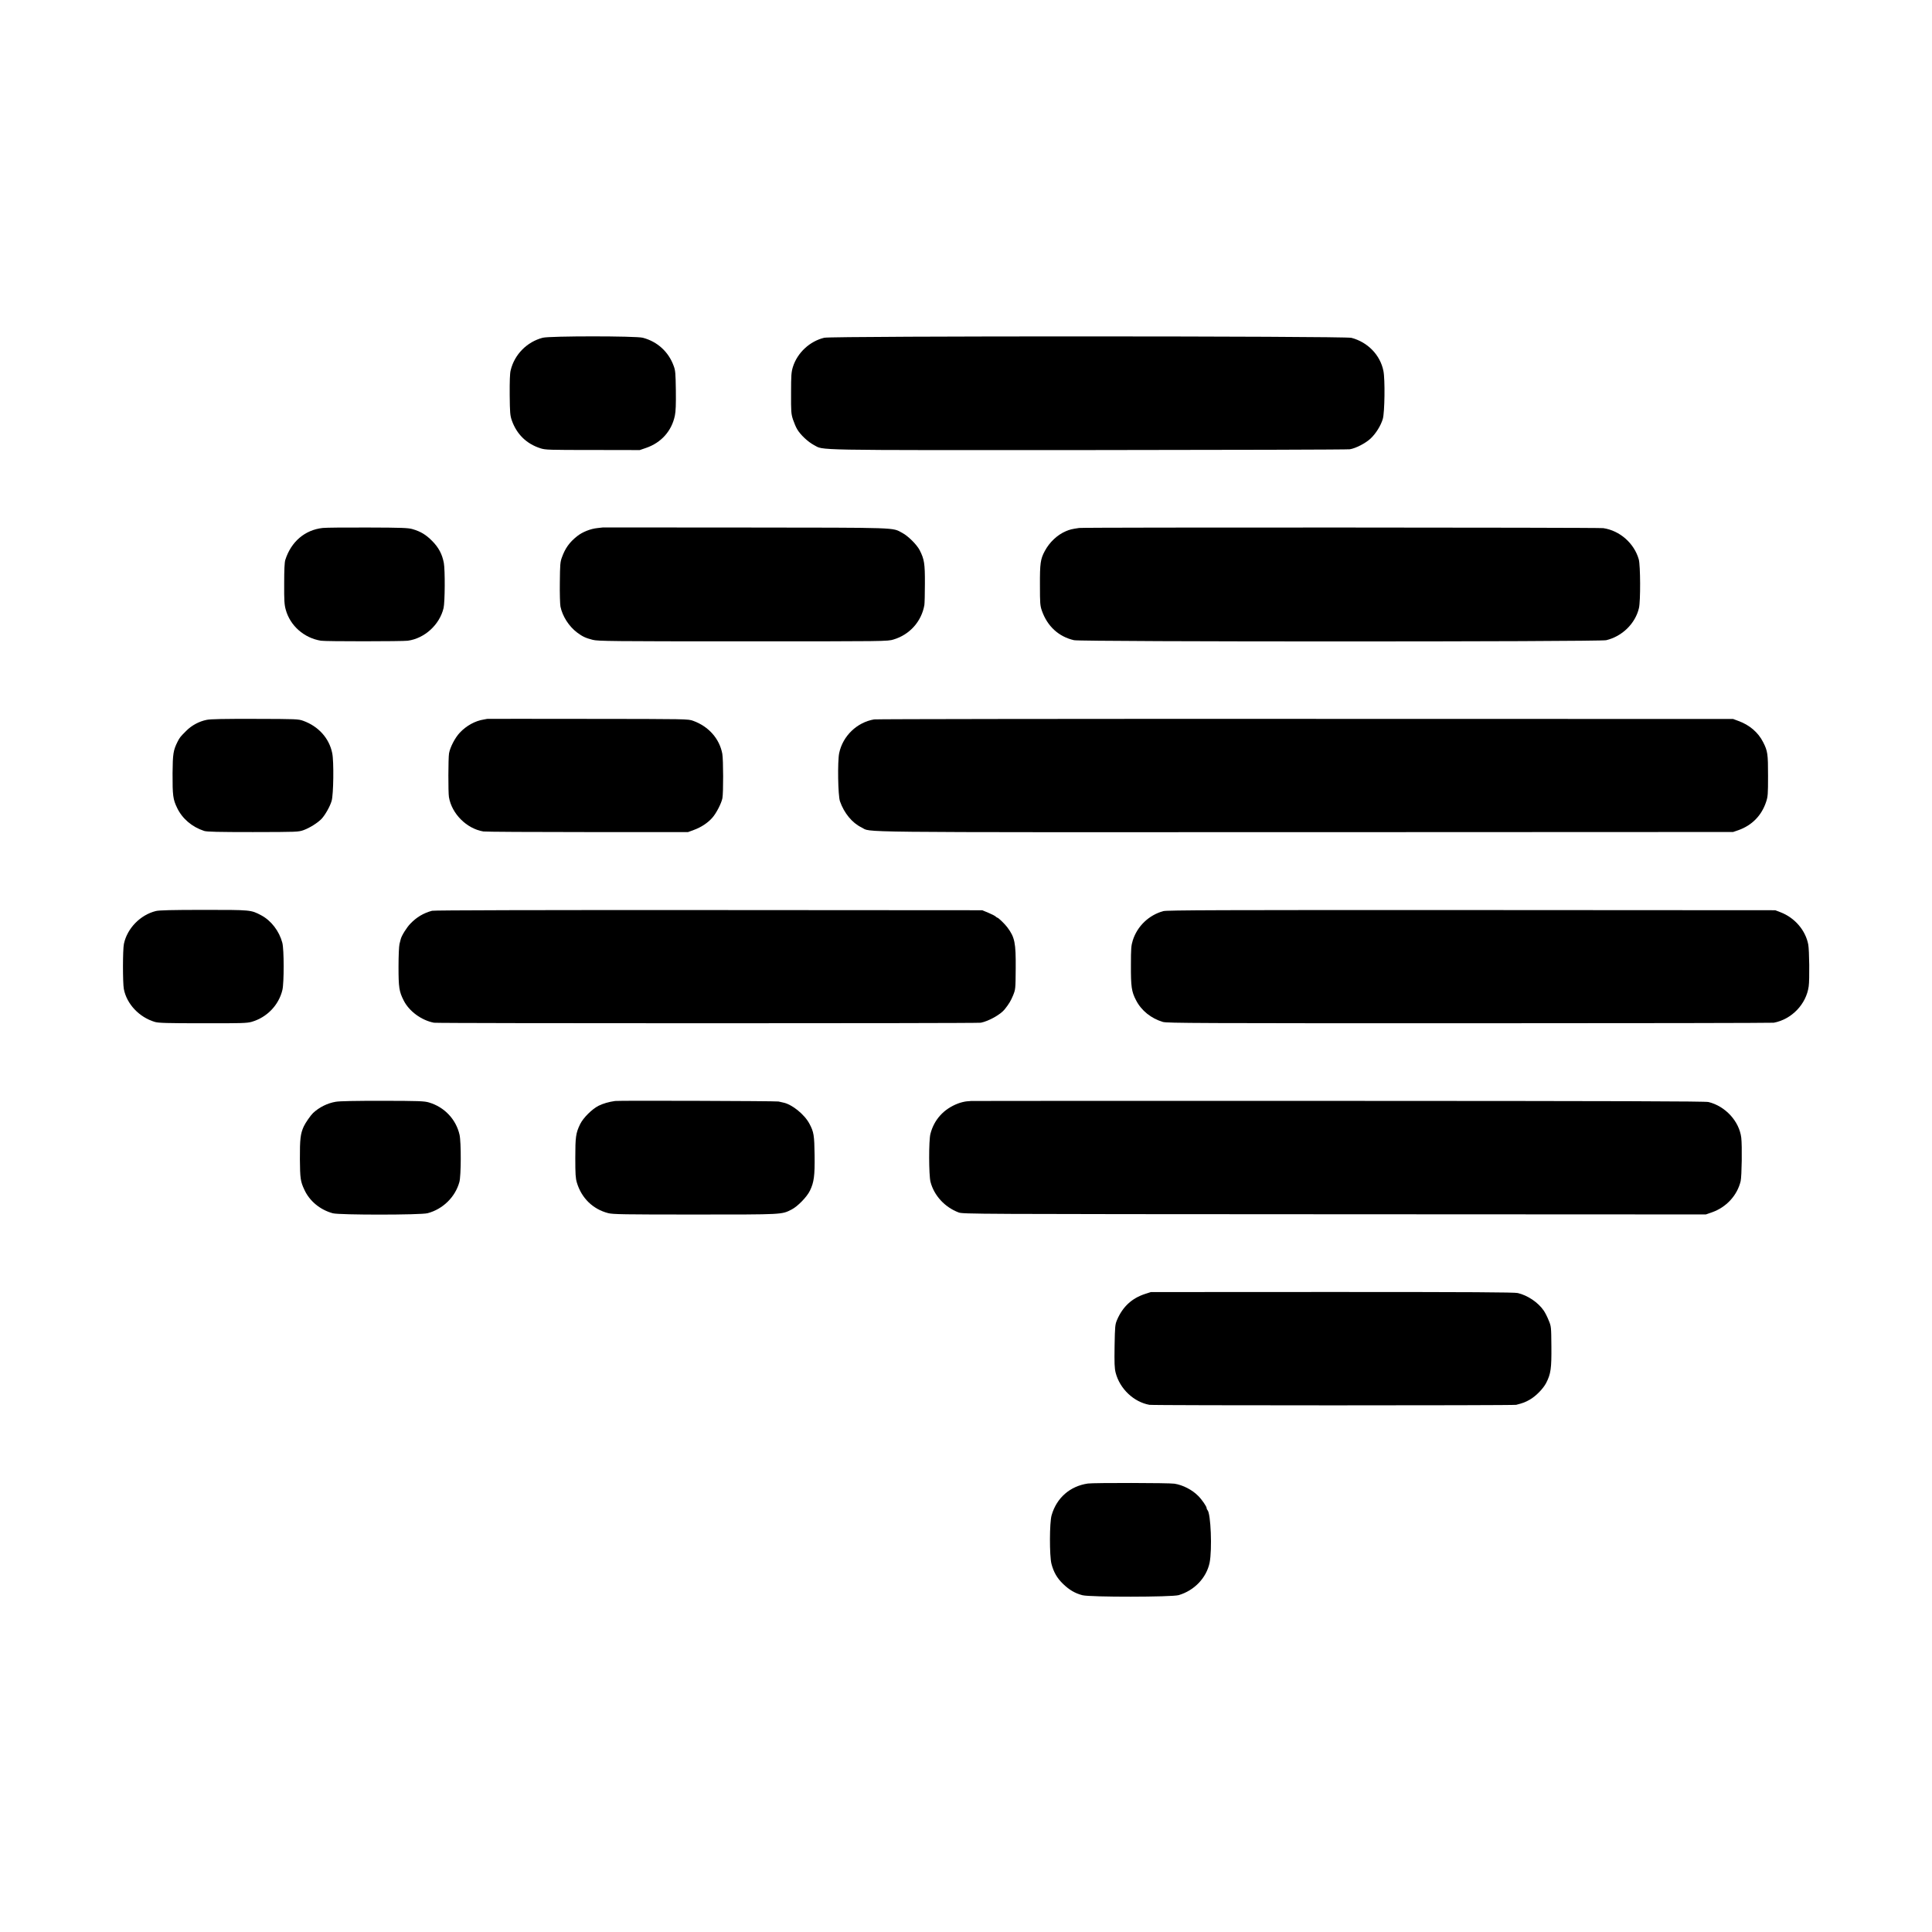
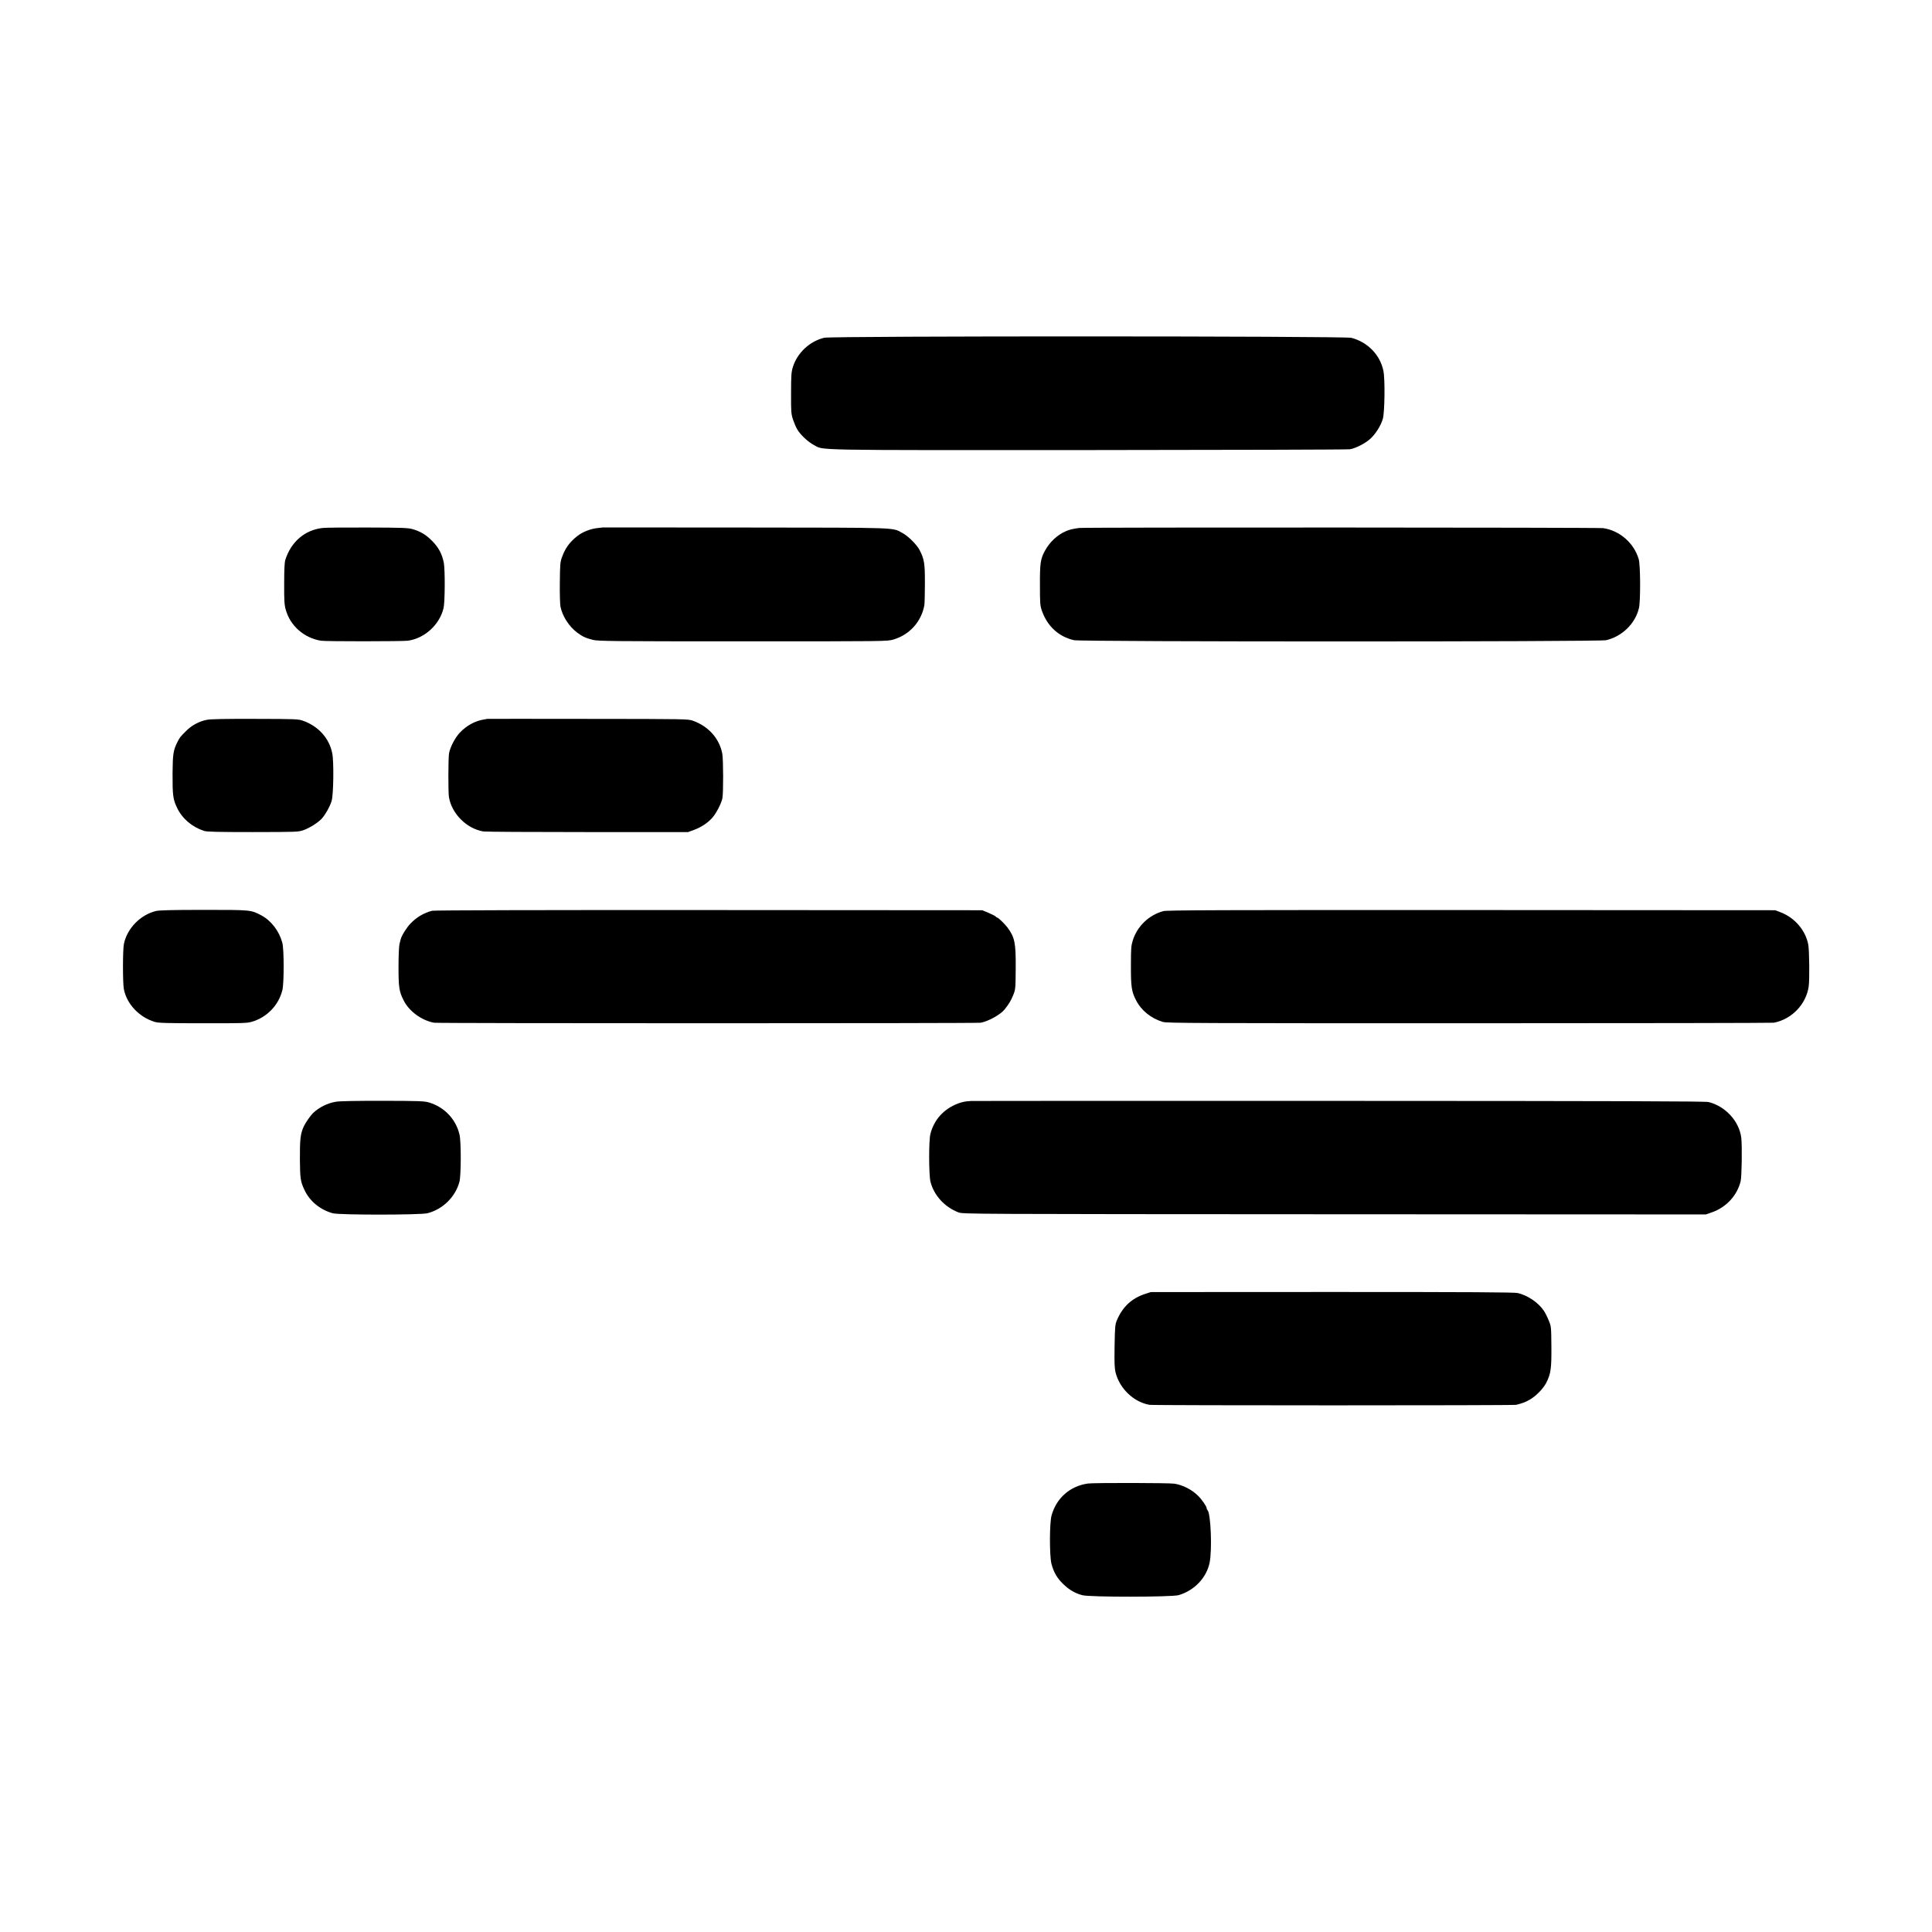
<svg xmlns="http://www.w3.org/2000/svg" version="1.0" width="2200pt" height="2200pt" viewBox="0 0 2200 2200" preserveAspectRatio="xMidYMid meet">
  <g transform="translate(0,2200) scale(0.1,-0.1)" fill="#000000" stroke="none">
-     <path d="M6180 18154 c-180 -47 -322 -191 -365 -371 -9 -34 -12 -125 -11 -280 2 -206 5 -234 24 -290 56 -158 167 -267 327 -318 56 -18 94 -19 595 -19 l535 -1 70 24 c174 59 294 193 330 369 10 48 13 129 11 287 -3 196 -5 227 -25 279 -58 160 -185 276 -351 320 -80 21 -1058 21 -1140 0z" />
    <path d="M9386 18154 c-164 -39 -306 -170 -357 -332 -18 -59 -21 -93 -21 -298 -1 -212 1 -236 21 -299 13 -38 34 -89 48 -112 36 -63 124 -145 190 -180 119 -63 -88 -59 3123 -58 1614 1 2955 5 2980 9 67 10 181 69 238 123 60 57 115 145 138 222 22 73 27 452 7 548 -37 182 -179 327 -364 376 -81 21 -5911 22 -6003 1z" />
    <path d="M3675 15988 c-203 -22 -360 -156 -426 -363 -9 -27 -13 -112 -13 -270 -1 -194 2 -241 18 -298 50 -182 208 -322 401 -353 52 -9 926 -8 988 0 192 26 363 182 408 372 16 68 18 432 3 514 -19 100 -59 176 -134 251 -69 70 -130 107 -223 134 -48 14 -122 17 -509 18 -249 1 -480 -1 -513 -5z" />
    <path d="M6867 15994 c-1 -1 -29 -4 -62 -7 -81 -8 -174 -45 -235 -94 -86 -69 -134 -136 -171 -239 -20 -53 -22 -83 -24 -286 -2 -124 2 -248 7 -275 23 -111 96 -225 190 -296 62 -46 96 -62 178 -83 59 -15 208 -17 1710 -17 1643 0 1645 0 1715 21 184 55 318 205 351 392 3 19 6 130 6 245 1 228 -7 276 -59 379 -32 63 -132 163 -199 198 -117 63 -19 59 -1791 61 -888 1 -1615 1 -1616 1z" />
    <path d="M12289 15988 c-84 -12 -107 -18 -152 -37 -98 -42 -186 -125 -240 -226 -49 -91 -56 -140 -55 -388 0 -208 2 -233 22 -291 62 -177 191 -296 366 -336 81 -19 5981 -19 6060 0 182 43 332 190 373 366 19 78 17 488 -2 554 -52 184 -216 328 -404 356 -55 8 -5915 10 -5968 2z" />
    <path d="M2354 13803 c-86 -17 -172 -63 -234 -126 -67 -67 -73 -74 -98 -123 -49 -98 -55 -138 -57 -359 -1 -254 5 -298 52 -395 59 -123 170 -217 308 -262 31 -10 158 -13 555 -13 511 1 516 1 579 23 68 25 159 82 203 128 41 44 96 141 114 203 22 71 27 452 7 545 -34 169 -156 305 -330 368 -56 20 -76 21 -549 22 -350 1 -508 -2 -550 -11z" />
    <path d="M5547 13814 c-1 -1 -18 -4 -37 -7 -99 -15 -200 -71 -274 -150 -55 -58 -112 -169 -123 -237 -9 -58 -10 -442 -1 -496 32 -191 202 -360 392 -392 23 -4 556 -7 1186 -7 l1145 0 65 24 c83 30 159 80 211 139 45 50 104 165 115 222 12 60 11 441 -1 507 -32 171 -155 311 -332 375 -58 21 -62 21 -1201 22 -629 1 -1144 1 -1145 0z" />
-     <path d="M9954 13808 c-196 -33 -357 -189 -398 -383 -20 -95 -14 -486 9 -550 47 -134 138 -245 245 -297 123 -59 -273 -55 5045 -54 l4880 2 64 22 c152 55 261 166 312 321 20 60 22 86 22 296 0 251 -4 282 -56 384 -56 111 -155 196 -283 242 l-59 22 -4871 1 c-2680 1 -4889 -2 -4910 -6z" />
    <path d="M1775 11626 c-178 -44 -327 -198 -364 -374 -14 -66 -14 -441 -1 -513 32 -171 175 -323 354 -376 41 -12 136 -15 546 -15 439 -1 502 1 555 16 175 50 310 191 351 364 19 82 19 461 -1 536 -35 133 -127 253 -240 313 -119 63 -117 62 -658 62 -358 0 -506 -4 -542 -13z" />
    <path d="M4920 11629 c-97 -26 -176 -73 -246 -146 -43 -44 -101 -137 -111 -178 -1 -5 -7 -30 -14 -55 -6 -27 -11 -133 -11 -261 0 -233 7 -280 59 -382 62 -123 203 -226 345 -253 42 -8 6182 -8 6226 0 89 17 225 93 272 152 51 64 70 97 96 159 28 70 28 71 30 308 2 291 -10 353 -95 467 -28 38 -102 109 -113 110 -4 0 -13 6 -20 13 -7 8 -45 27 -83 43 l-70 29 -3115 2 c-1924 1 -3128 -2 -3150 -8z" />
    <path d="M13247 11625 c-165 -45 -297 -172 -348 -334 -18 -58 -21 -92 -21 -281 -1 -245 7 -303 59 -401 60 -117 171 -206 305 -246 48 -14 397 -15 3488 -15 1889 0 3450 3 3468 6 204 38 370 211 398 414 11 77 7 412 -5 476 -31 163 -154 306 -316 368 l-60 23 -3460 2 c-2843 1 -3469 -1 -3508 -12z" />
    <path d="M3823 9454 c-95 -16 -189 -63 -259 -129 -27 -26 -87 -112 -105 -152 -38 -83 -45 -145 -44 -373 2 -218 6 -252 51 -348 59 -129 180 -229 325 -268 78 -20 999 -20 1078 1 174 46 315 184 362 355 20 70 21 453 2 538 -40 176 -172 316 -348 368 -53 16 -112 18 -527 19 -312 0 -489 -3 -535 -11z" />
-     <path d="M7005 9463 c-72 -10 -138 -29 -190 -55 -75 -39 -173 -136 -209 -209 -49 -101 -55 -145 -55 -384 0 -186 3 -231 18 -282 53 -176 182 -302 356 -347 52 -14 178 -16 990 -16 1013 0 984 -1 1099 57 69 35 175 144 209 215 46 95 56 169 53 403 -3 228 -9 265 -59 359 -57 107 -200 222 -299 241 -12 3 -36 8 -53 12 -27 6 -1815 12 -1860 6z" />
    <path d="M11057 9463 c-1 0 -22 -3 -47 -4 -25 -2 -71 -13 -104 -26 -160 -62 -269 -182 -311 -344 -20 -74 -19 -472 1 -548 41 -156 162 -287 319 -347 49 -19 145 -19 4280 -21 l4230 -2 69 24 c163 57 288 192 327 355 13 58 18 401 7 495 -23 187 -181 359 -373 406 -39 9 -984 12 -4223 13 -2296 1 -4174 0 -4175 -1z" />
    <path d="M13040 7266 c-151 -49 -255 -145 -320 -296 -22 -52 -24 -70 -28 -296 -3 -200 -1 -252 12 -305 47 -183 206 -334 385 -366 42 -8 4146 -8 4176 0 79 20 106 31 155 59 70 40 153 125 187 191 53 104 61 166 59 415 -2 224 -2 228 -31 297 -15 39 -41 89 -56 111 -64 93 -182 173 -296 200 -40 9 -528 12 -2115 12 l-2063 -1 -65 -21z" />
    <path d="M12389 5107 c-204 -29 -357 -163 -414 -361 -25 -85 -25 -462 -2 -553 25 -95 63 -162 131 -228 71 -69 137 -108 222 -130 88 -23 1017 -22 1096 1 179 53 316 197 352 369 30 149 14 561 -24 599 -5 5 -10 16 -10 24 0 17 -53 95 -94 136 -69 71 -176 126 -272 141 -58 10 -923 11 -985 2z" />
  </g>
</svg>